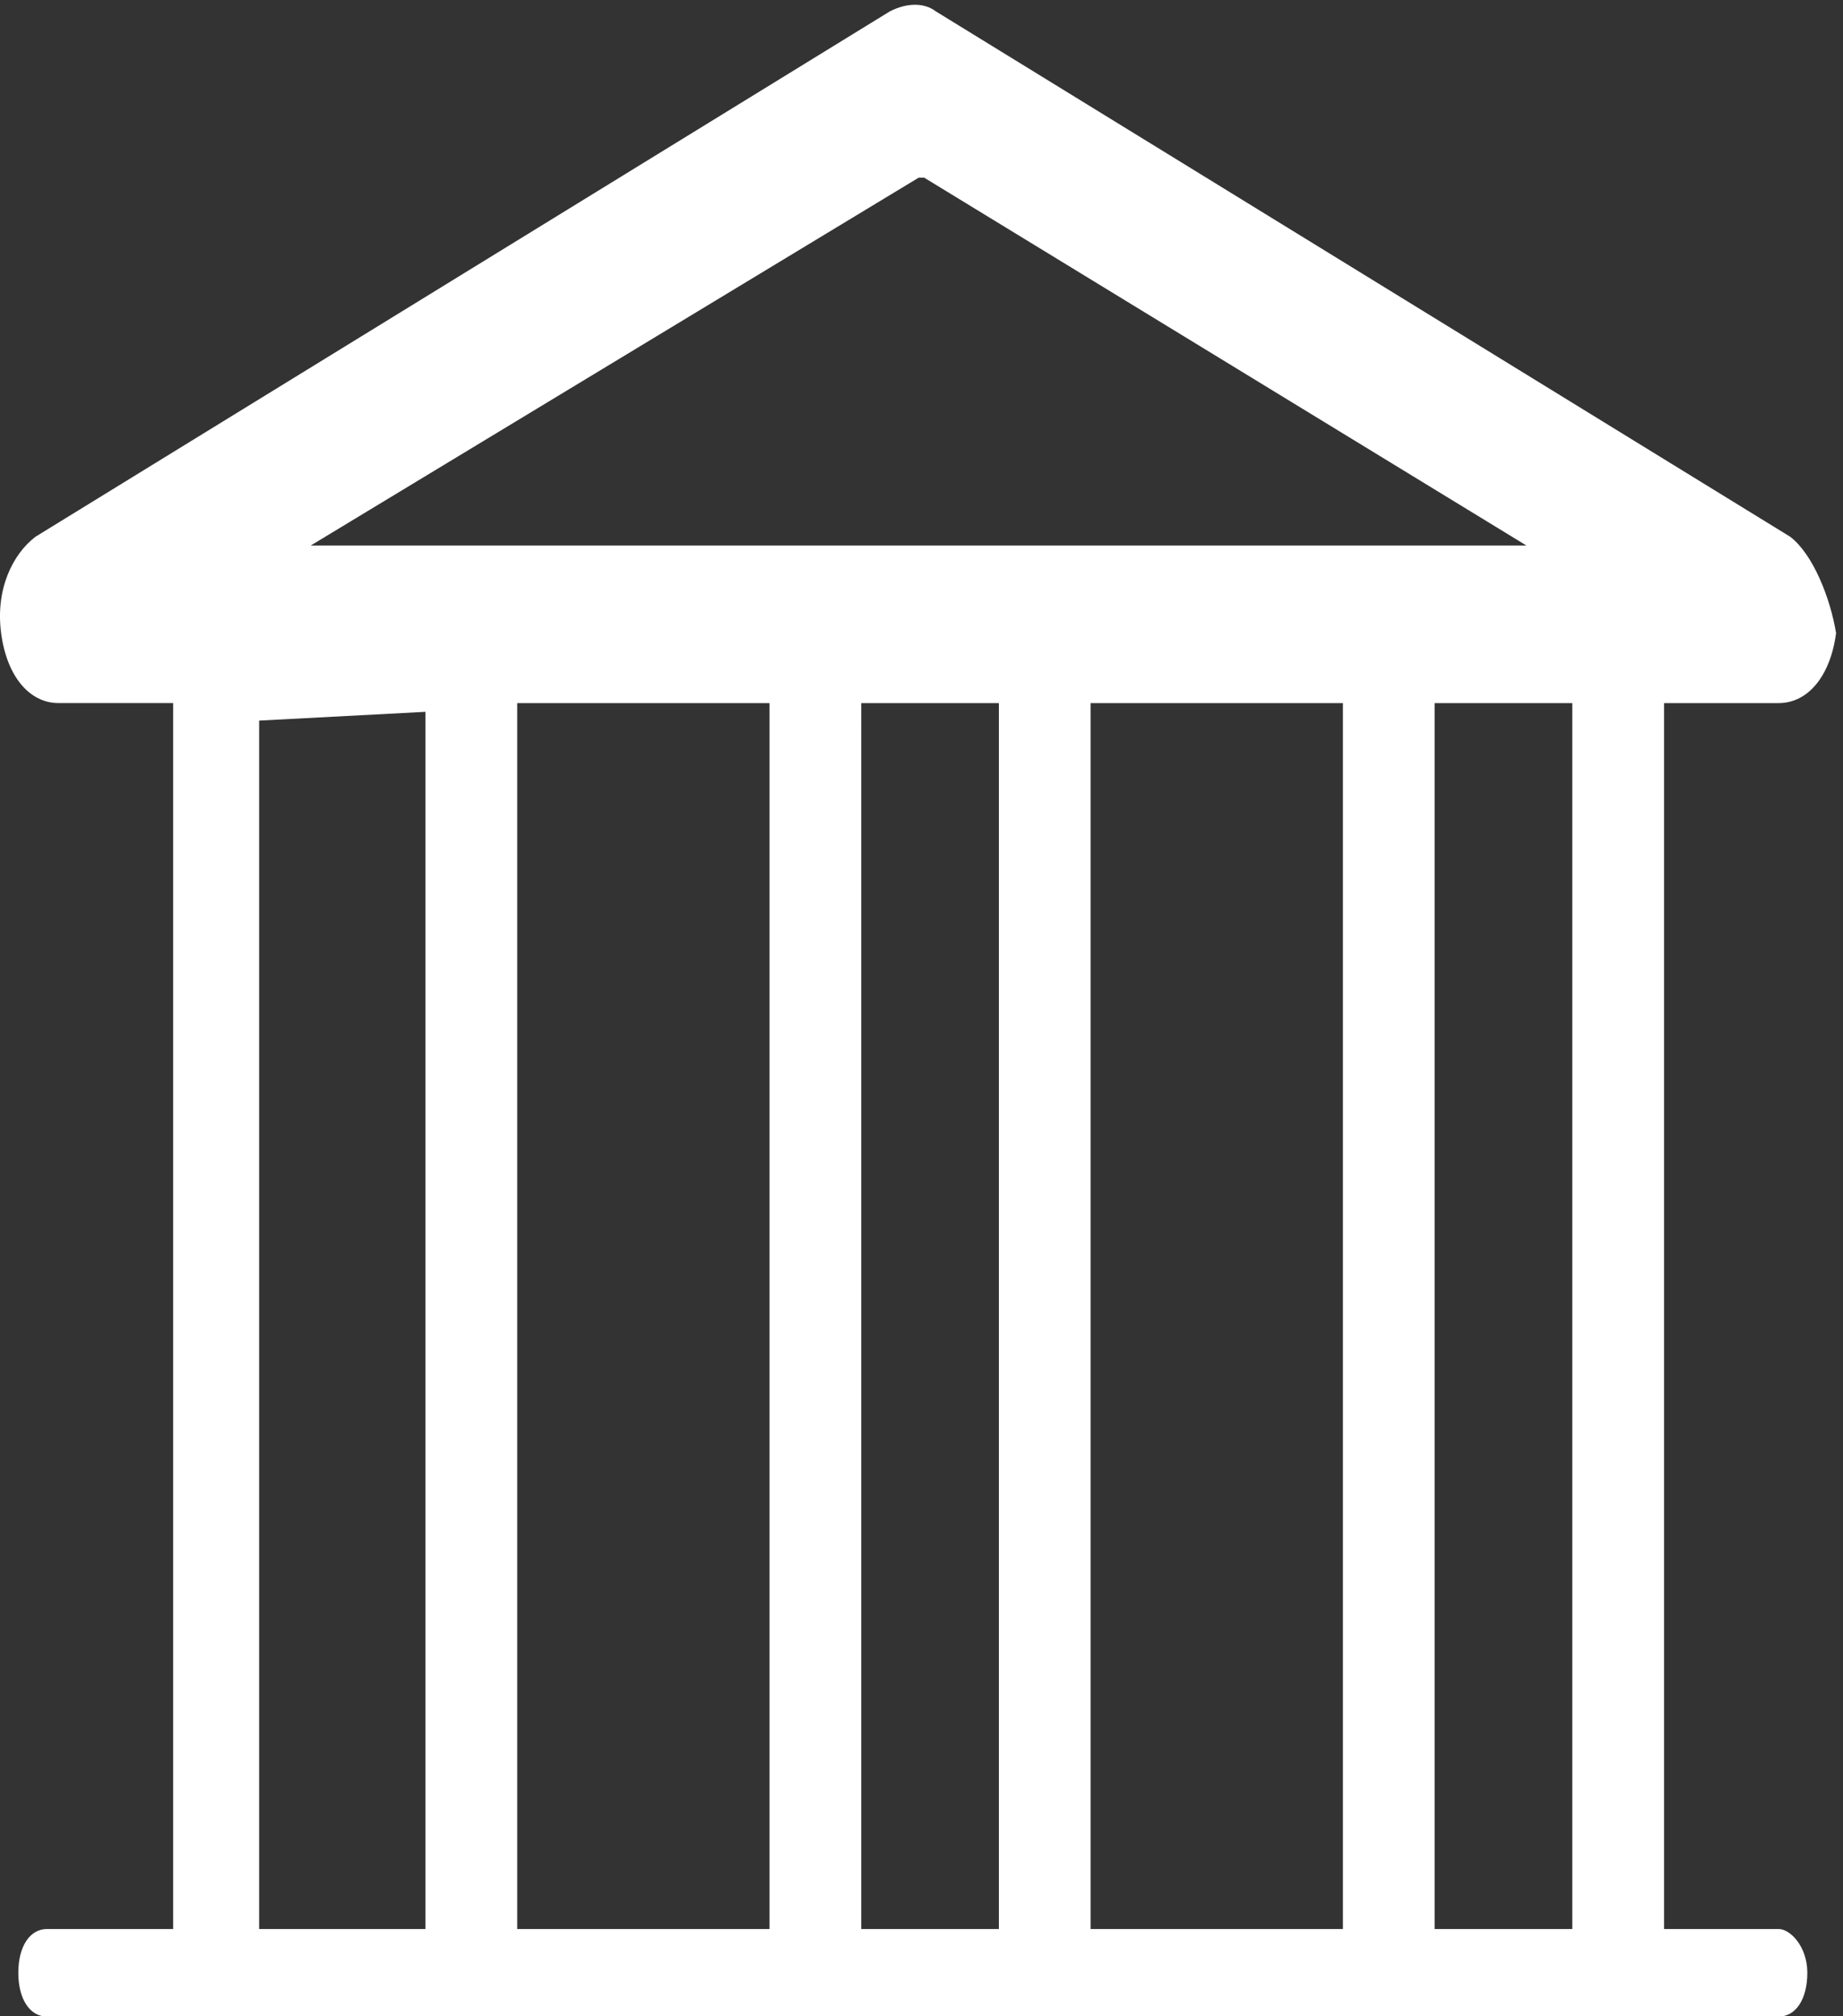
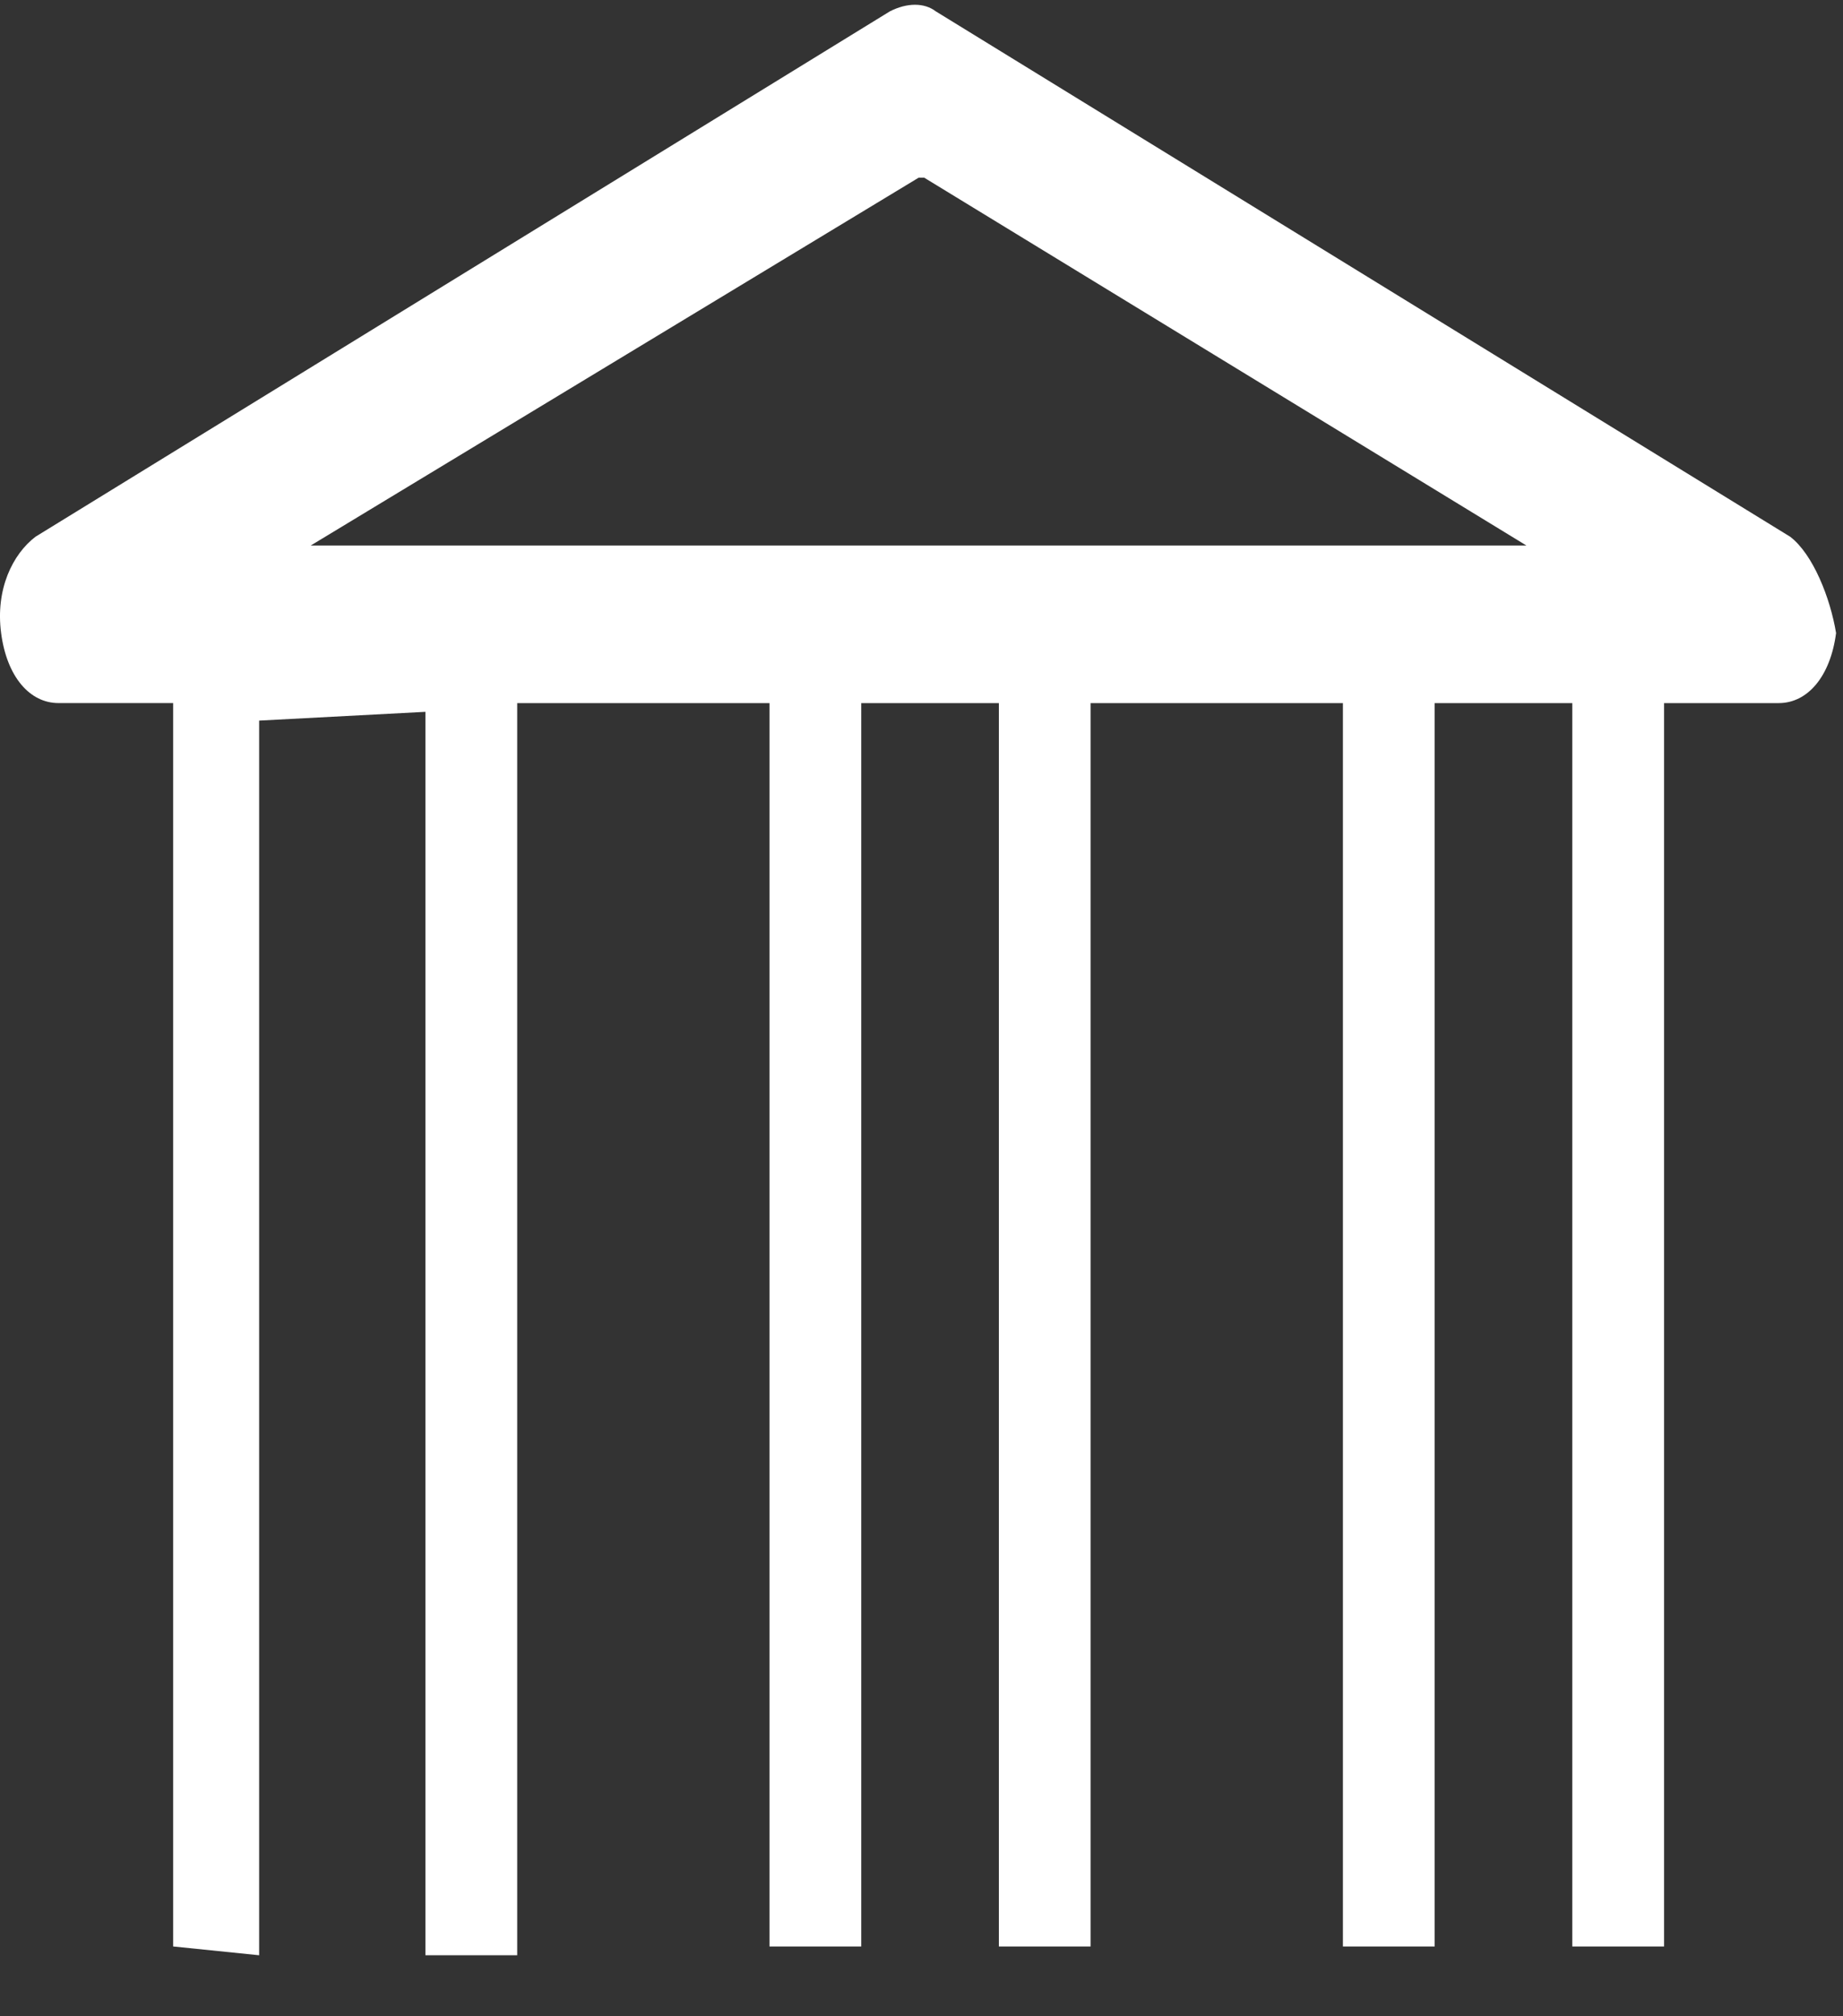
<svg xmlns="http://www.w3.org/2000/svg" version="1.1" id="Layer_1" x="0px" y="0px" width="63.083px" height="69px" viewBox="0 0 63.083 69" enable-background="new 0 0 63.083 69" xml:space="preserve">
  <rect x="0" y="0" width="63.083" height="69" fill="#333333" stroke="none" />
  <g>
    <path fill="#FFFFFF" d="M61.275,18.367L32.03,0.388c-0.392-0.3-0.981-0.3-1.57,0L1.215,18.367c-0.785,0.6-1.374,1.798-1.177,3.295   c0.196,1.499,0.981,2.397,1.963,2.397h3.925v42.549l2.944,0.301v-42.25l5.692-0.3v42.55h3.141V24.06h8.636v42.549h3.14V24.06h4.711   v42.549h3.139V24.06h8.637v42.549h3.14V24.06h4.711v42.549h3.141V24.06h3.926c0.98,0,1.766-0.899,1.962-2.397   C62.648,20.465,62.059,18.967,61.275,18.367z M10.637,18.667L31.441,6.082h0.196l20.609,12.585H10.637z" />
    <path fill="none" d="M9.459,23.76v43.149h0.393V24.06h3.925v42.549h0.393V23.76H9.459z M17.31,23.76v43.149h0.393V24.06h7.851   v42.549h0.392V23.76H17.31z M29.086,23.76v43.149h0.393V24.06h3.926v42.549h0.393V23.76H29.086z M36.74,23.76v43.149h0.393V24.06   h7.852v42.549h0.393V23.76H36.74z M31.245,6.381L12.207,18.067h38.272L31.245,6.381z M31.245,6.981l17.468,10.787H13.777   L31.245,6.981z M48.517,23.76v43.149h0.393V24.06h3.926v42.549h0.196V23.76H48.517z M61.275,18.367L32.03,0.388   c-0.392-0.3-0.981-0.3-1.57,0L1.215,18.367c-0.785,0.6-1.374,1.798-1.177,3.295c0.196,1.499,0.981,2.397,1.963,2.397h3.925v42.549   h0.393V23.76H2.001c-0.786,0-1.57-0.899-1.57-2.098c-0.196-1.197,0.196-2.396,0.981-2.695L30.656,0.988   c0.393-0.3,0.785-0.3,1.177,0l29.245,17.979c0.784,0.298,1.177,1.498,0.98,2.695c-0.196,1.199-0.784,2.098-1.57,2.098h-4.121   v43.149h0.196V24.06h3.925c0.981,0,1.767-0.899,1.963-2.397C62.648,20.465,62.059,18.967,61.275,18.367z M31.245,6.381   L12.207,18.067h38.272L31.245,6.381z M31.245,6.981l17.468,10.787H13.777L31.245,6.981z M31.245,6.381L12.207,18.067h38.272   L31.245,6.381z M31.245,6.981l17.468,10.787H13.777L31.245,6.981z" />
    <path fill="none" stroke="#5483B9" stroke-width="1.037" stroke-miterlimit="10" d="M31.245,61.515" />
    <path fill="none" stroke="#5483B9" stroke-width="1.037" stroke-miterlimit="10" d="M31.245,61.515" />
-     <path fill="#FFFFFF" d="M60.882,66.011H1.608c-0.589,0-0.981,0.598-0.981,1.498l0,0c0,0.898,0.392,1.498,0.981,1.498h59.274   c0.588,0,0.98-0.6,0.98-1.498l0,0C61.863,66.608,61.275,66.011,60.882,66.011z" />
  </g>
</svg>